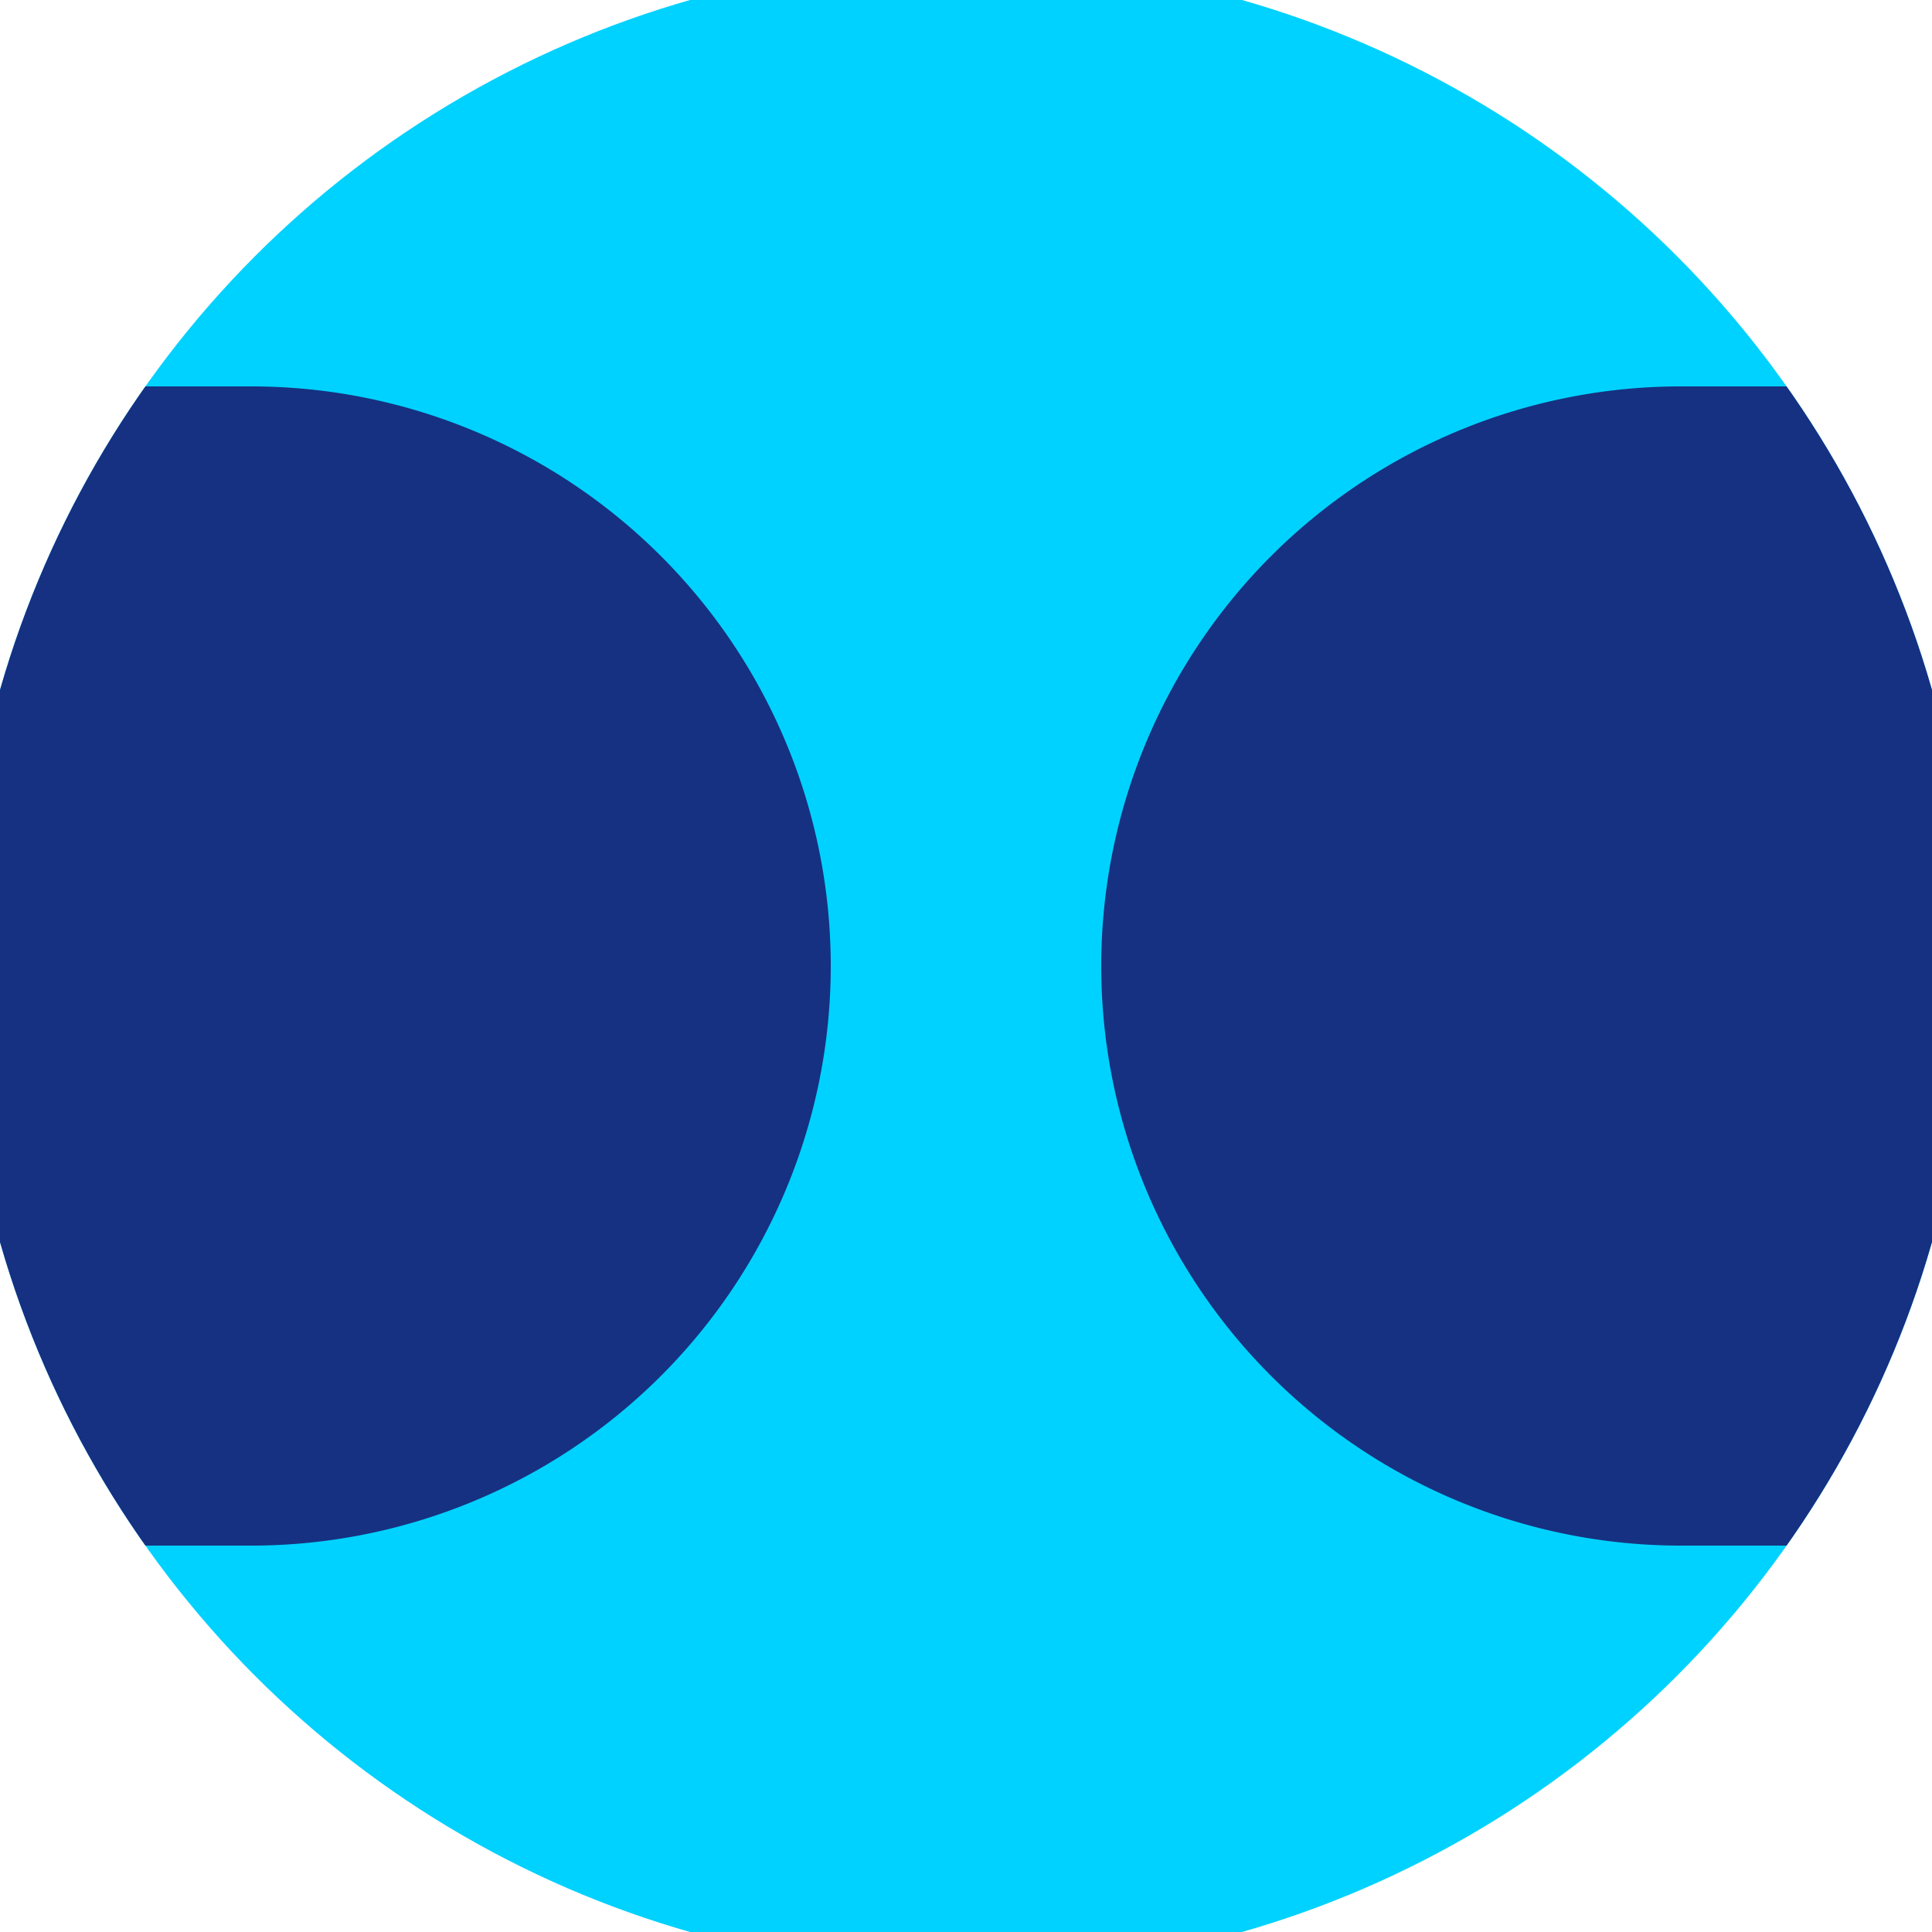
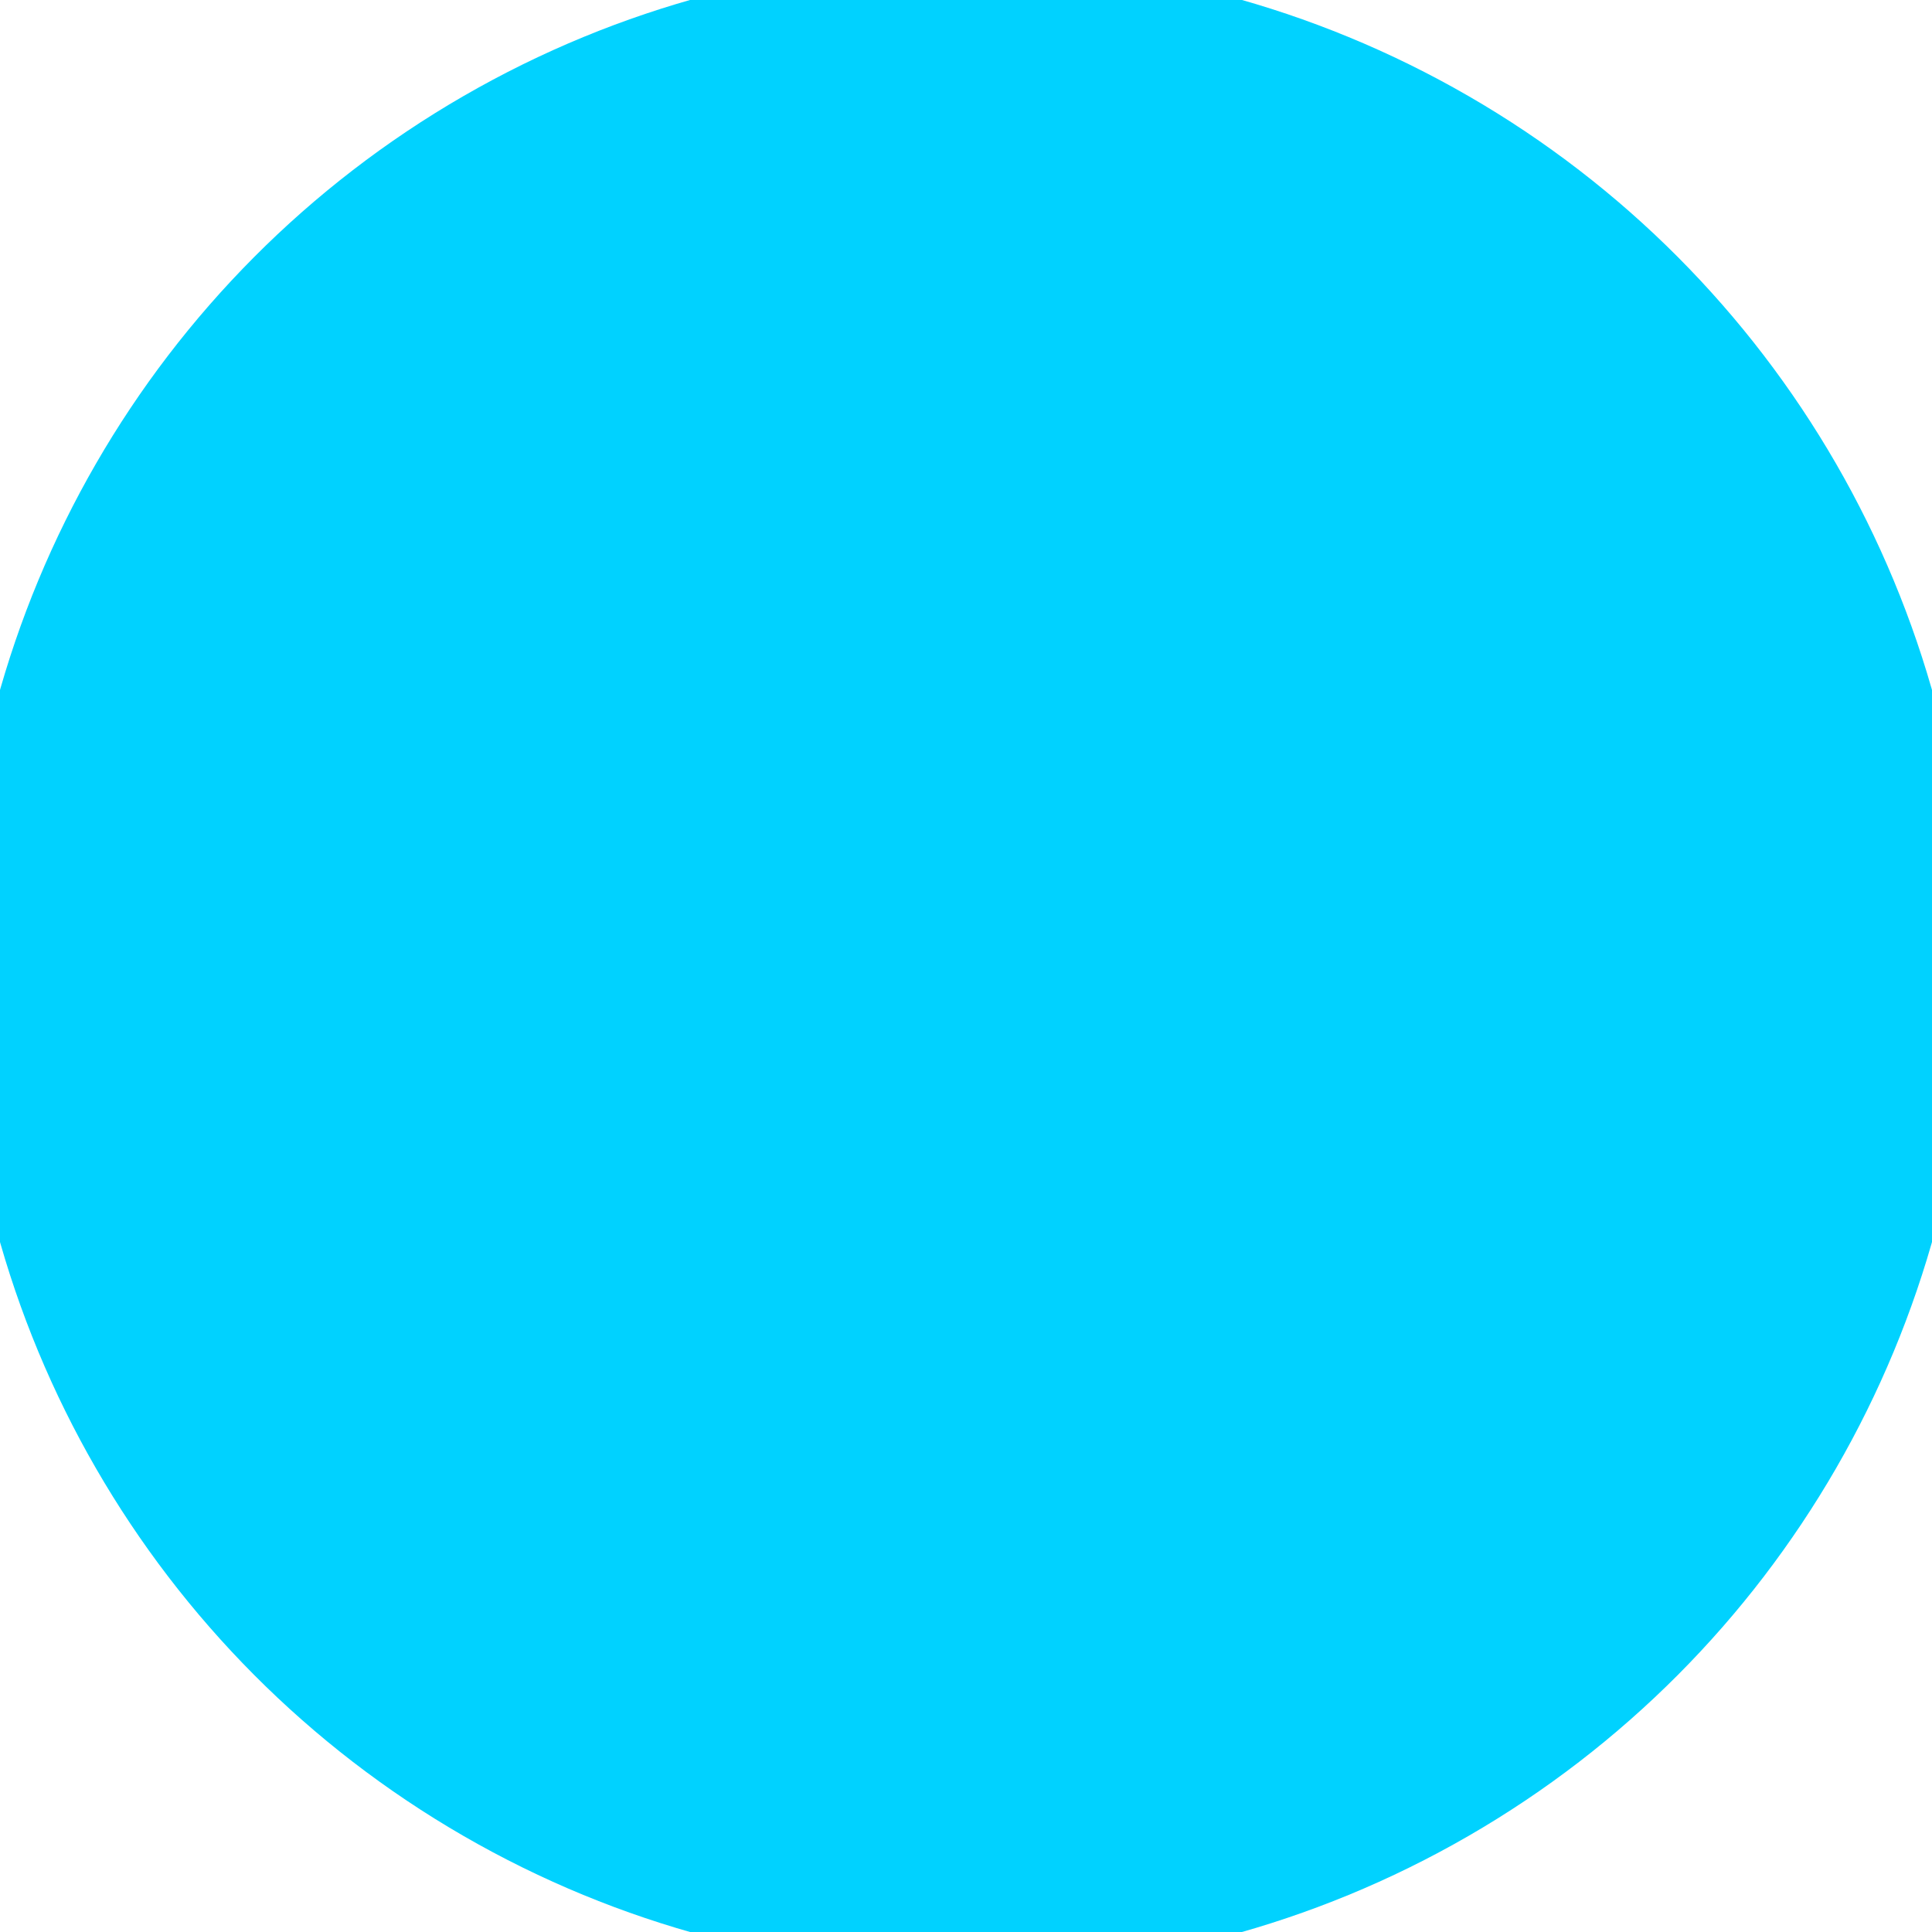
<svg xmlns="http://www.w3.org/2000/svg" width="128" height="128" viewBox="0 0 100 100" shape-rendering="geometricPrecision">
  <defs>
    <clipPath id="clip">
      <circle cx="50" cy="50" r="52" />
    </clipPath>
  </defs>
  <g transform="rotate(0 50 50)">
    <rect x="0" y="0" width="100" height="100" fill="#00d2ff" clip-path="url(#clip)" />
-     <path d="M 87 20 A 30 30 0 0 0 87 80 H 101 V 20 Z" fill="#163181" clip-path="url(#clip)" />
-     <path d="M 13 20 A 30 30 0 0 1 13 80 H -1 V 20 Z" fill="#163181" clip-path="url(#clip)" />
+     <path d="M 13 20 H -1 V 20 Z" fill="#163181" clip-path="url(#clip)" />
  </g>
</svg>